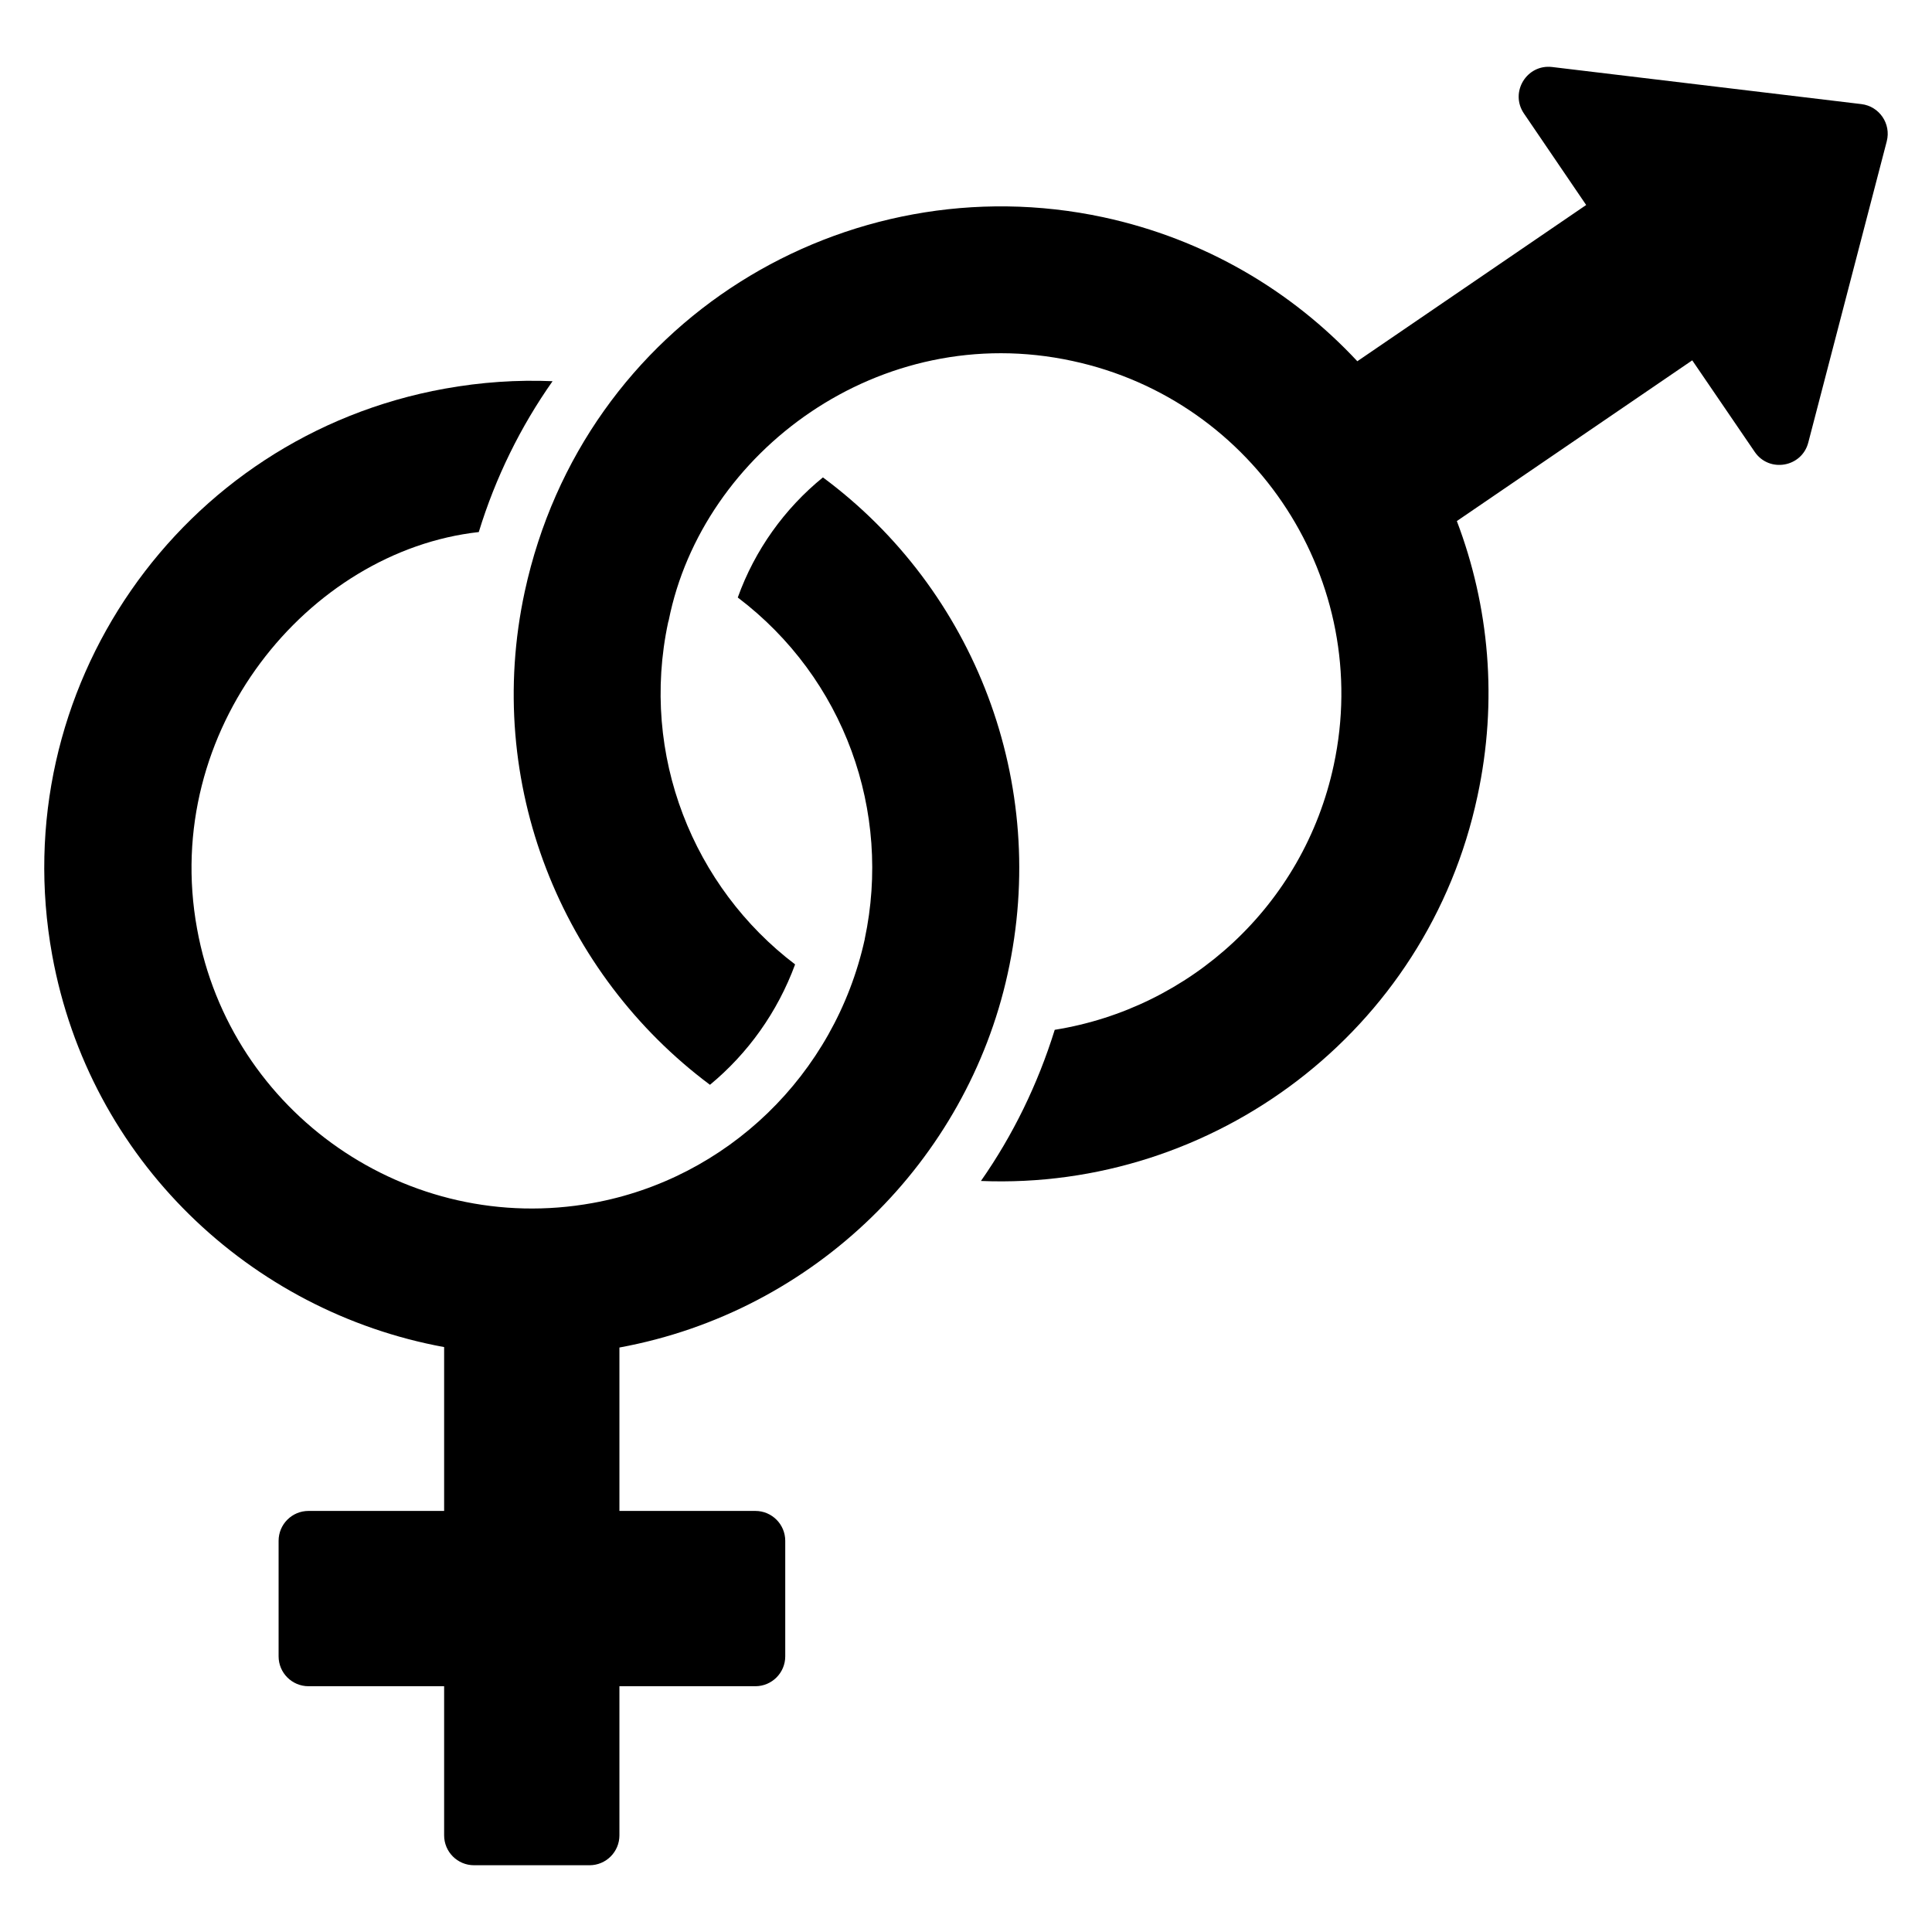
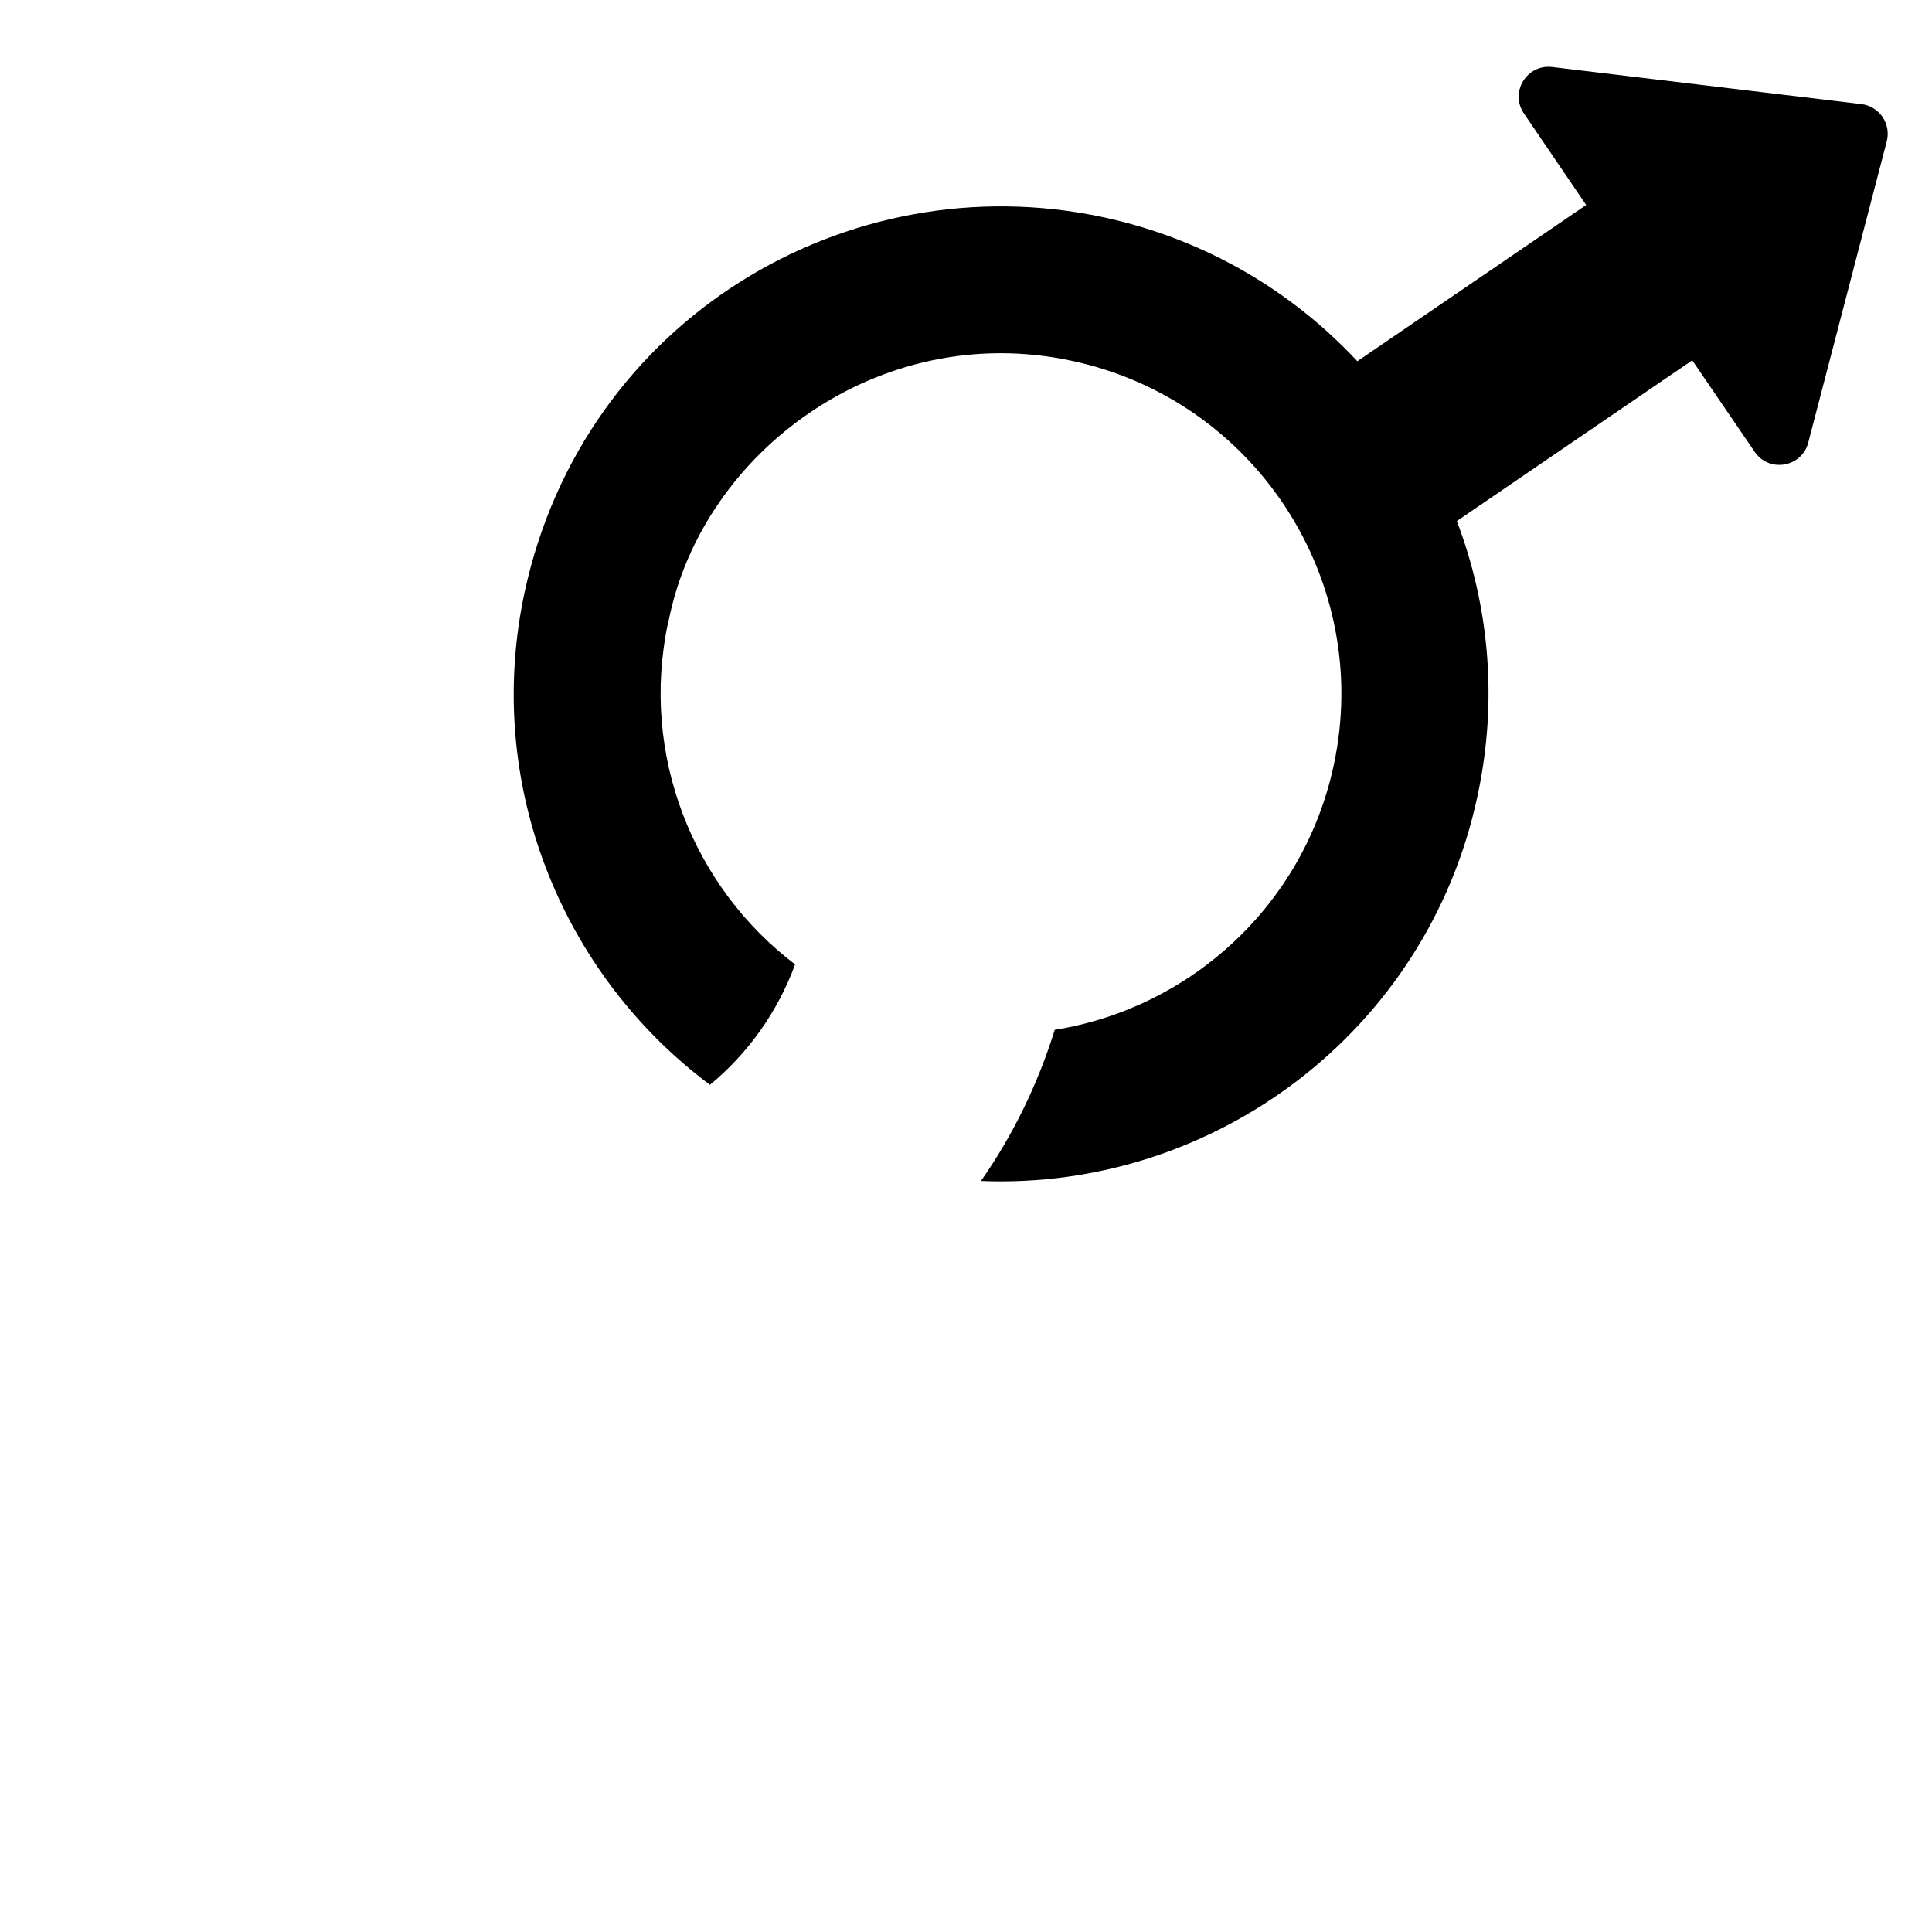
<svg xmlns="http://www.w3.org/2000/svg" fill="#000000" width="800px" height="800px" version="1.1" viewBox="144 144 512 512">
  <g>
    <path d="m644.01 181.45-20.797 79.832c-1.715 6.578-10.371 8.078-14.199 2.465l-16.551-24.254-62.383 42.594c8.551 22.484 10.926 47.582 5.461 72.914-13.301 62.383-69.906 104.5-131.58 101.97 8.473-12.113 15.043-25.57 19.555-40.059 35.703-5.699 65.945-32.773 73.941-70.145 10.449-48.609-20.582-96.664-69.273-107.11-51.039-11.039-98.074 24.148-106.96 68.719-0.078 0.156-0.078 0.395-0.16 0.555-7.519 35.23 6.731 70.223 33.648 90.648-4.672 12.668-12.508 23.594-22.562 31.906-39.266-29.293-60.09-79.801-49.086-130.71 15.598-71.965 85.422-113.77 153.35-99.199 26.836 5.781 49.875 19.477 67.293 38.16l60.645-41.406-16.496-24.254c-3.82-5.617 0.742-13.121 7.488-12.312l81.945 9.828c4.762 0.574 7.926 5.215 6.719 9.859z" />
-     <path d="m362.08 270.52c-10.133 8.234-18.051 19.238-22.562 31.824 28.32 21.465 40.824 56.742 33.648 90.488v0.078c-7.961 36.062-36.637 63.5-72.121 69.906-48.926 8.867-95.953-23.75-104.82-72.676-9.633-52.68 29.469-100.11 74.656-105.14 4.434-14.488 11.082-27.945 19.555-39.98-9.422-0.395-18.922 0.238-28.578 1.98-70.227 12.668-116.78 79.883-104.03 150.11 9.879 54.363 52.516 94.457 103.87 103.88v43.422h-35.949c-4.371 0-7.918 3.547-7.918 7.918v30.617c0 4.371 3.547 7.918 7.918 7.918h35.949v39.523c0 4.371 3.543 7.918 7.918 7.918h30.617c4.371 0 7.918-3.543 7.918-7.918v-39.523h36.027c4.371 0 7.918-3.547 7.918-7.918v-30.617c0-4.371-3.547-7.918-7.918-7.918h-36.027v-43.305c52.137-9.594 92.008-49.738 102.86-98.93 11.238-50.586-8.75-101.9-48.93-131.66z" />
  </g>
</svg>